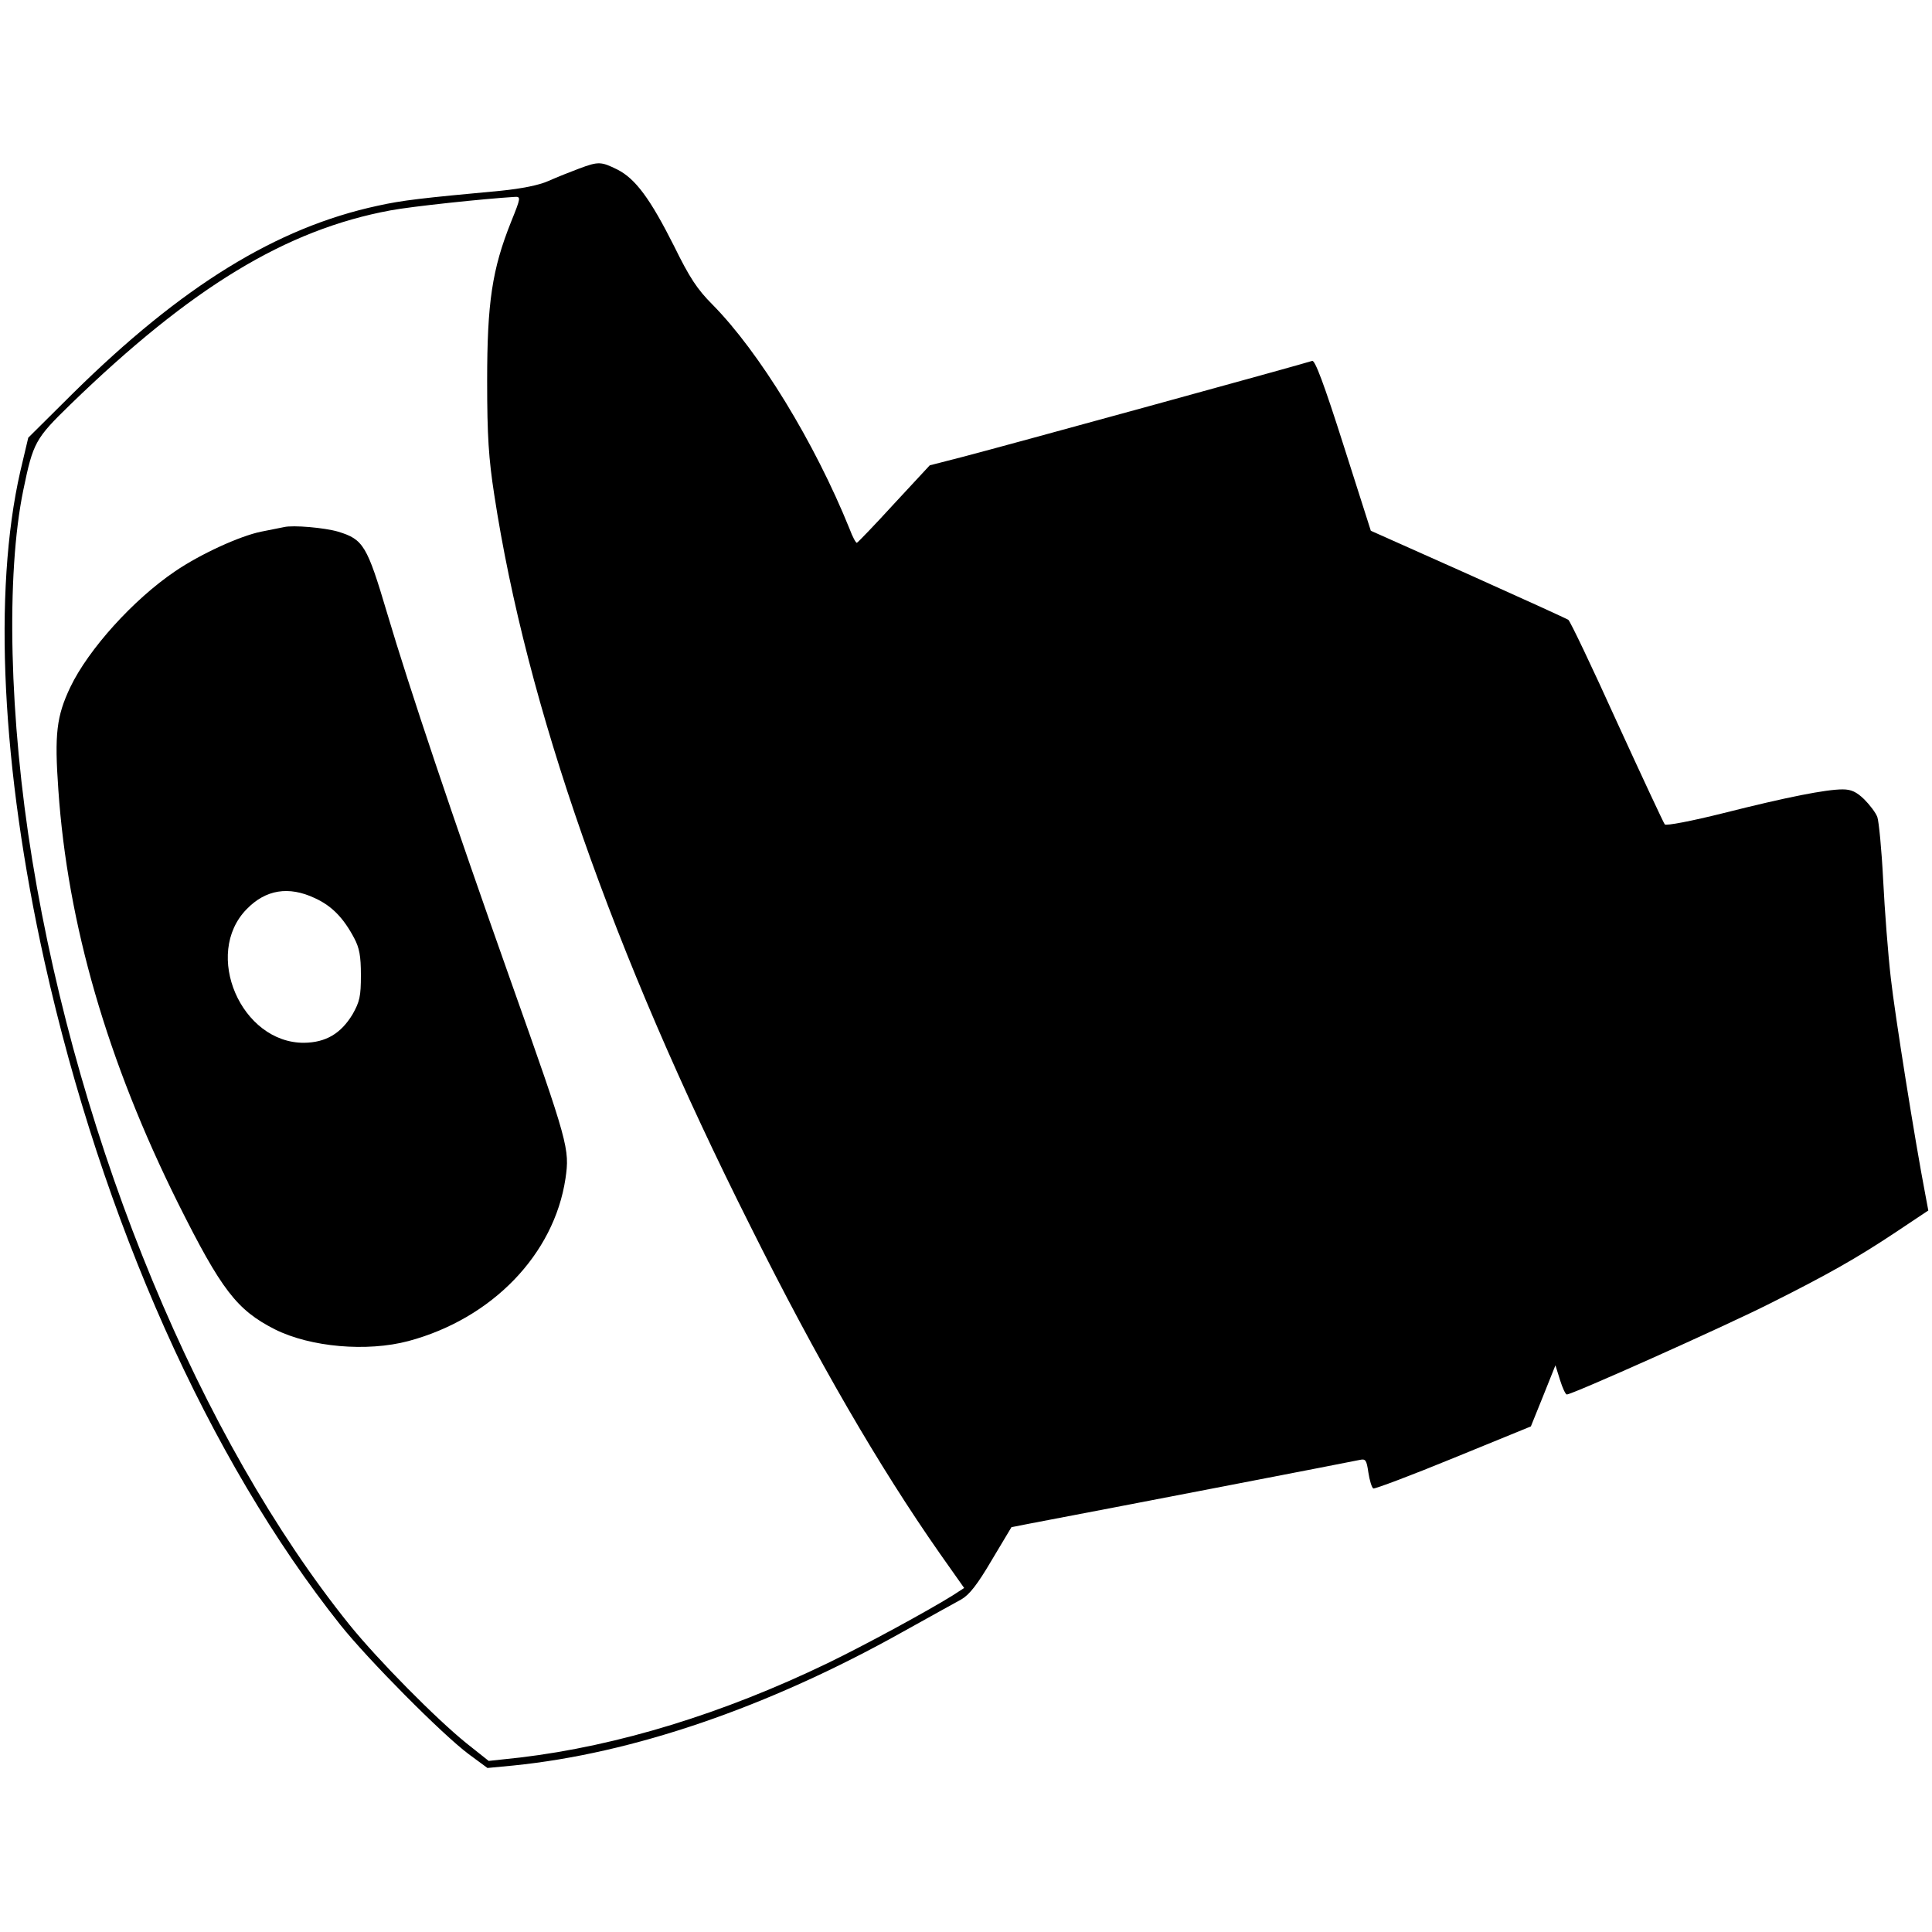
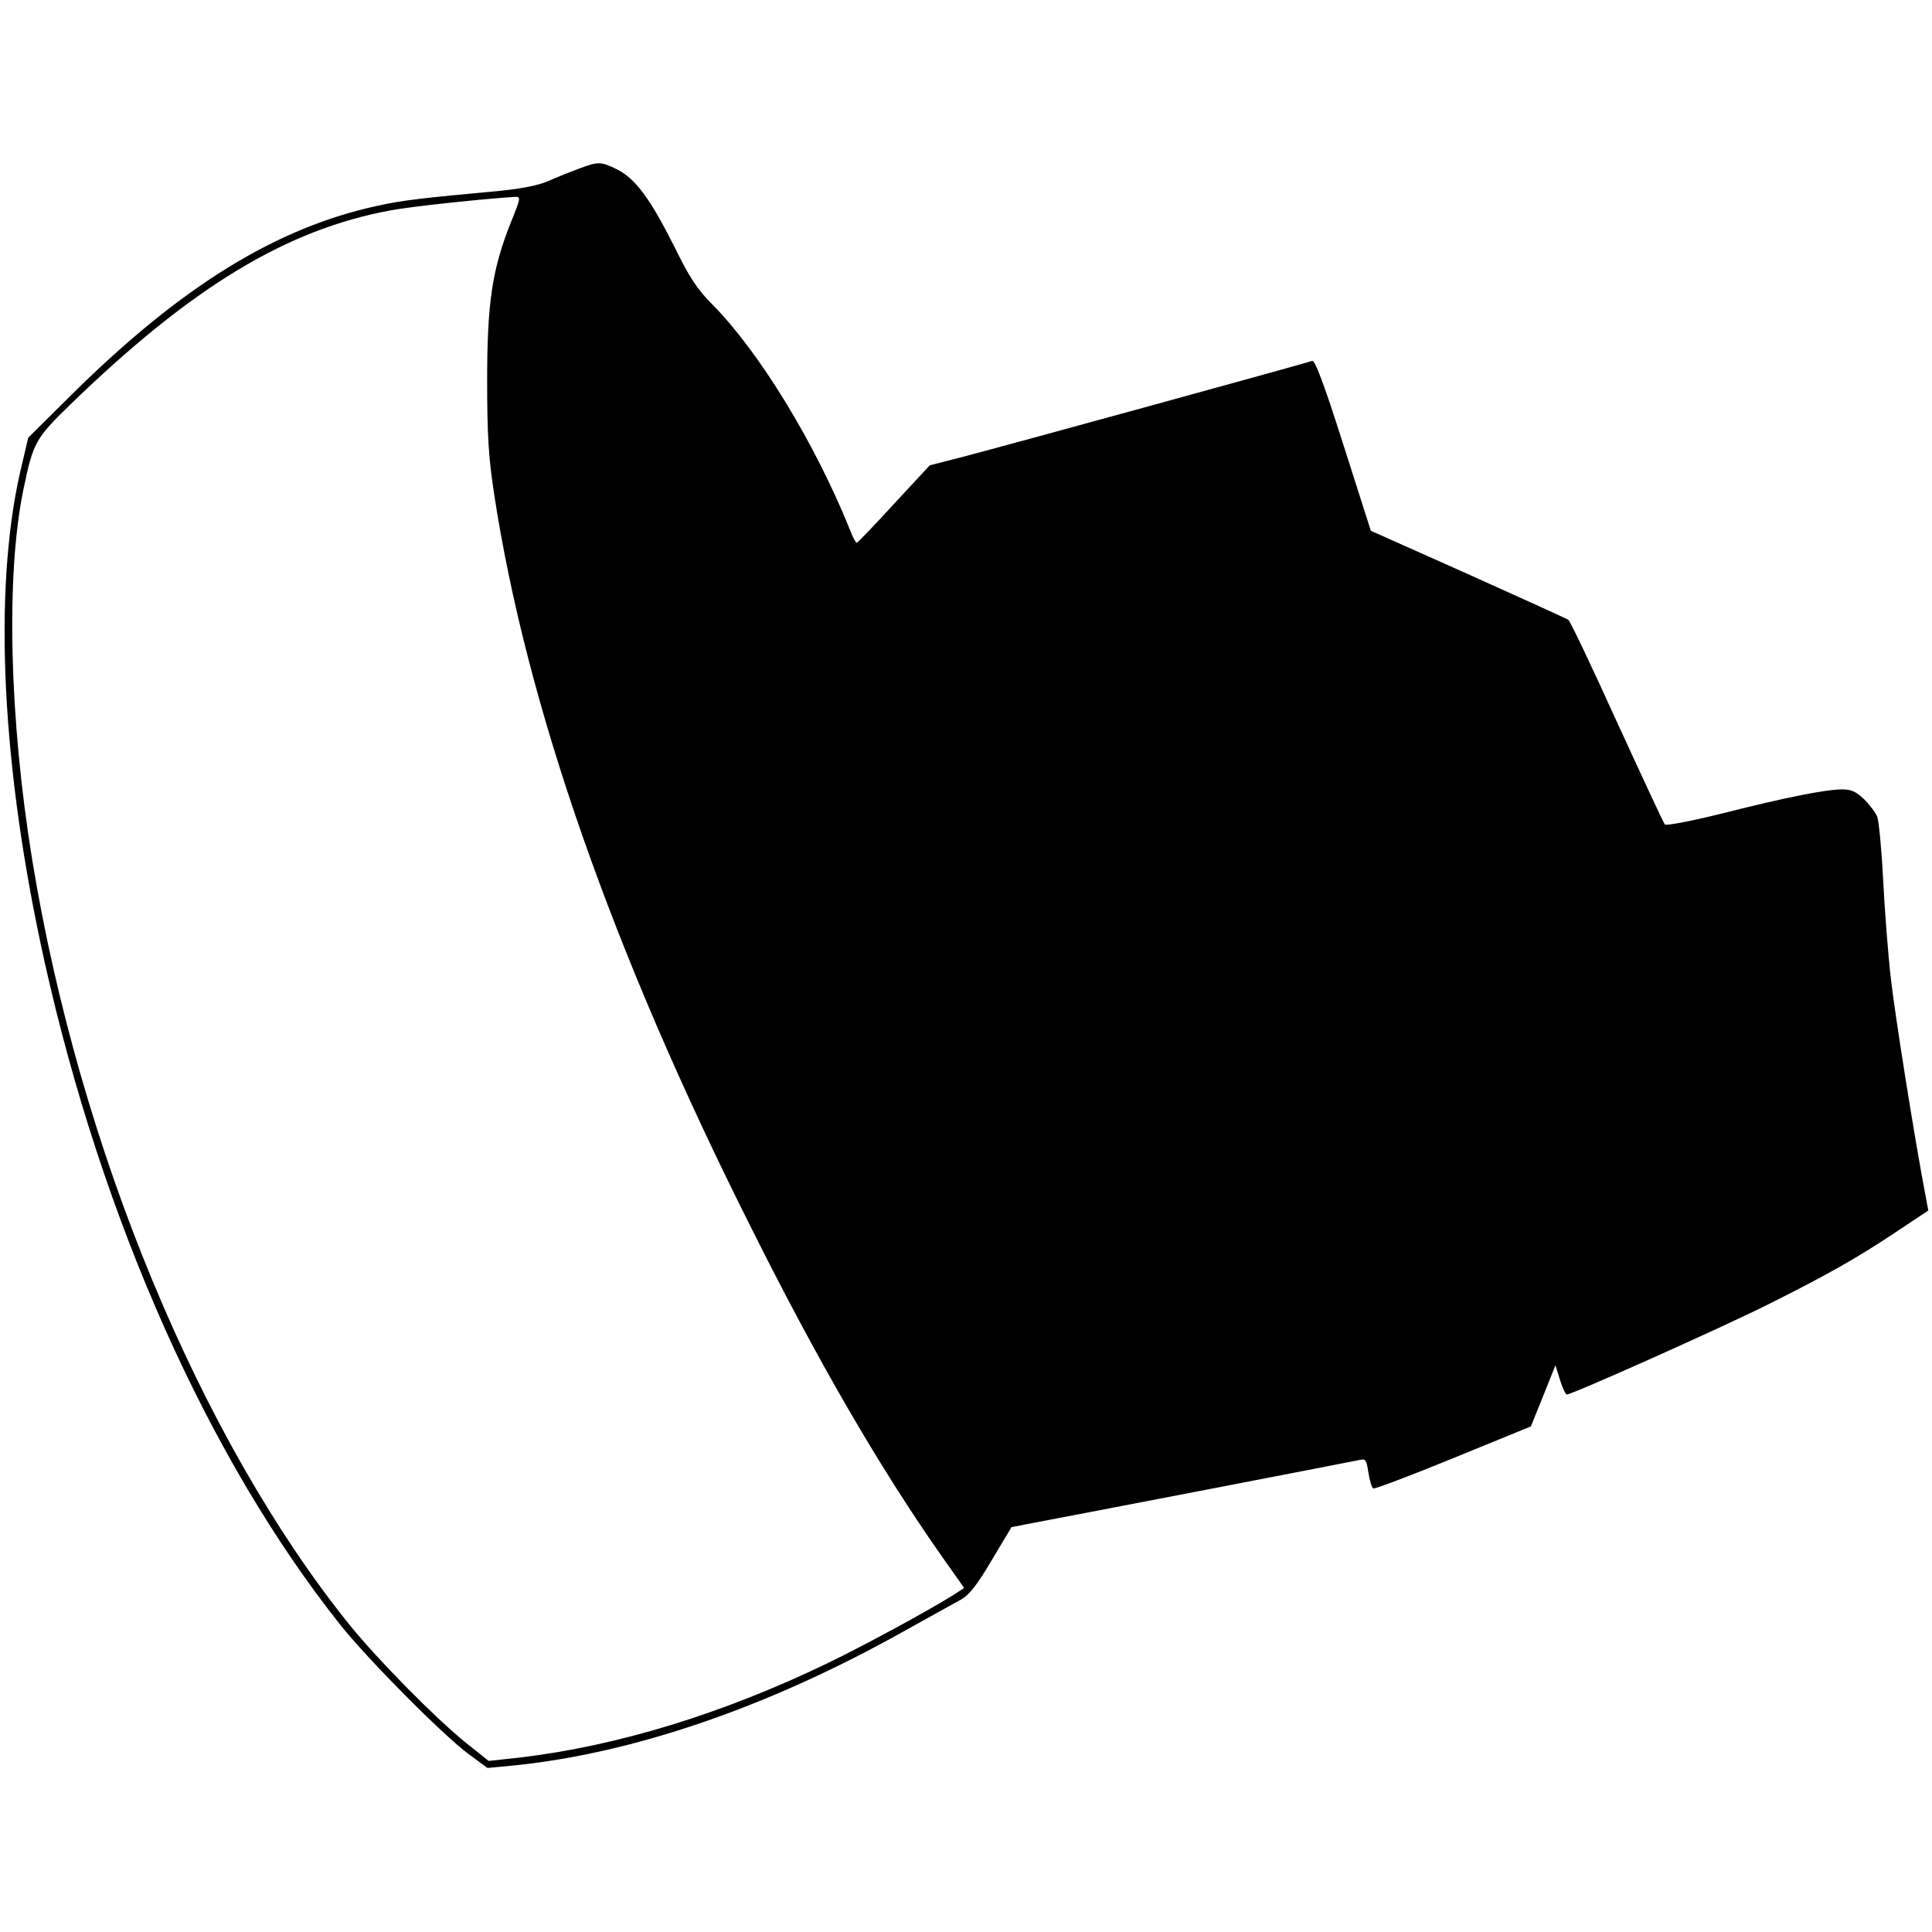
<svg xmlns="http://www.w3.org/2000/svg" version="1" width="838.667" height="838.667" viewBox="0 0 629 629">
  <path d="M188.5 54.9c-2.7 1-7.2 2.8-9.9 4-3.1 1.4-8.7 2.5-15.5 3.2-25.9 2.4-32.1 3.1-40.2 4.9-32.9 7.1-63.7 26.1-99.1 61L9.2 142.5l-2.6 11C-2.3 192.6.5 250 14.5 313.1 33.3 397.4 67.9 475 110.8 529c9 11.3 33.2 35.7 41.8 42.1l6.1 4.5 8.4-.8c38.8-3.9 82.8-18.9 126.6-43.4 8.7-4.8 17.4-9.7 19.3-10.7 2.6-1.5 5.2-4.8 9.9-12.8l6.4-10.7 5.6-1.1c26.9-5.1 106.1-20.4 107.8-20.8 1.9-.4 2.2 0 2.8 4.1.4 2.6 1.1 4.9 1.6 5.2.5.2 12.2-4.2 26.1-9.9l25.2-10.3 4-9.9 4-10 1.5 4.8c.8 2.6 1.8 4.7 2.2 4.7 1.8 0 50.5-21.8 65.3-29.2 19.4-9.7 29-15.1 42.2-23.9l10.2-6.8-.9-4.8c-3.5-18.2-10-59.1-11.3-70.8-.9-7.7-2-22.1-2.5-32-.5-9.9-1.4-19.1-1.9-20.5-.5-1.4-2.5-4-4.3-5.8-2.5-2.4-4.2-3.2-7-3.2-5.4 0-18.1 2.5-38.7 7.7-10.4 2.6-18.7 4.2-19.2 3.7-.4-.5-7.4-15.5-15.6-33.4-8.1-17.9-15.2-32.8-15.8-33.2-.6-.4-15.3-7.1-32.7-14.9l-31.6-14.1-8.9-27.9c-6.3-19.8-9.3-27.8-10.2-27.4-1.8.7-100.5 27.8-113.6 31.2l-10.9 2.8-11.6 12.5c-6.3 6.9-11.8 12.6-12.1 12.7-.3.2-1.4-1.8-2.4-4.5-11.4-28.2-29.4-57.6-44.6-73-5-5-7.5-8.8-12.5-19-7.8-15.5-12.6-22-18.5-25-5.3-2.6-6.1-2.7-12.5-.3zm-22.1 17.3c-6.2 15.5-7.8 26.3-7.8 51.8 0 18.1.5 25.3 2.3 37 10.5 68.7 38.5 148.8 83.3 238 21.9 43.9 42 78.5 61.8 106.8l7.9 11.2-3.7 2.4c-8.2 5.1-28.4 16.1-40.8 22.1-34 16.4-68.2 26.9-100.1 30.7l-10.2 1.1-7.3-5.8c-9.9-8-28.6-26.9-38-38.5-48.6-60.4-88-155.3-103.3-249-7.5-46-8.6-92.9-2.9-120.5 3.2-15.5 3.9-16.7 15.3-27.8 39.4-38.2 70.2-56.9 104.2-63.2 6.9-1.3 30.6-3.8 40.5-4.4 2-.1 2 .2-1.2 8.1z" />
-   <path d="M92.5 171.6c-1.1.2-4.5.9-7.5 1.5-6.9 1.4-19.8 7.3-28 12.9-13.6 9.2-28.2 25.4-34.1 37.7-4.5 9.5-5.2 15.2-3.9 33.5 3 43.6 15.9 88.2 39 134.6 14.1 28.2 19.1 34.7 31.5 41 11.6 5.8 30 7.4 43.5 3.8 27.2-7.3 47.4-28.2 51.1-52.9 1.4-9.6 1-11.3-17.7-64-19.2-54.2-33.1-95.6-40.4-120.2-6.5-21.9-7.7-23.9-15.9-26.4-4.4-1.3-14.7-2.2-17.6-1.5zm10 120.8c5.5 2.5 9.3 6.4 12.8 13 1.7 3.2 2.2 5.8 2.2 12.1 0 6.9-.4 8.6-2.7 12.7-3.8 6.3-8.7 9.2-15.8 9.3-20.5.1-33-28.9-18.7-43.5 6.2-6.4 13.7-7.6 22.2-3.6z" />
</svg>